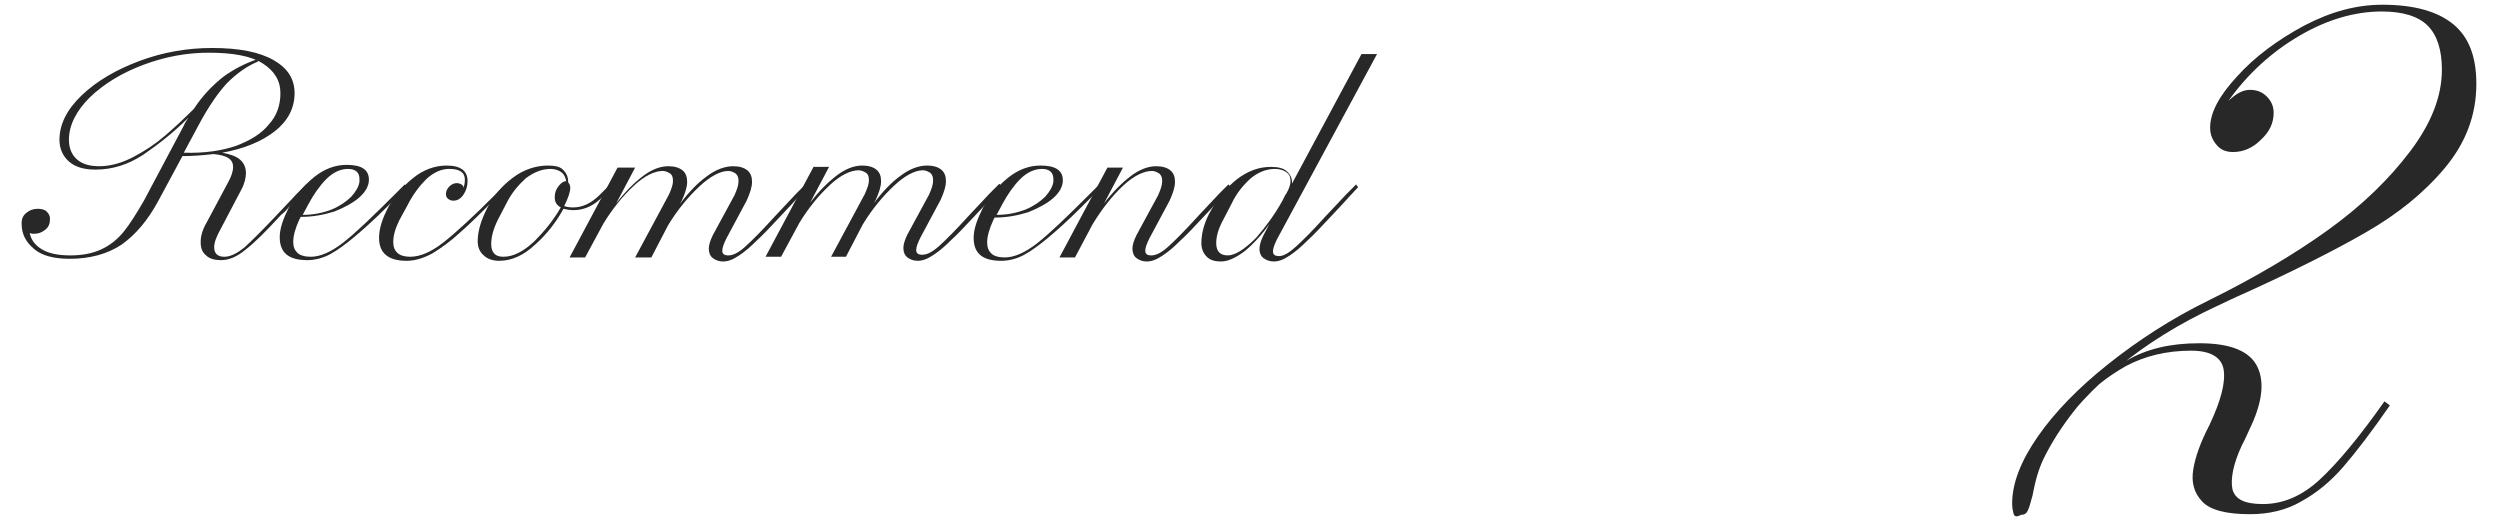
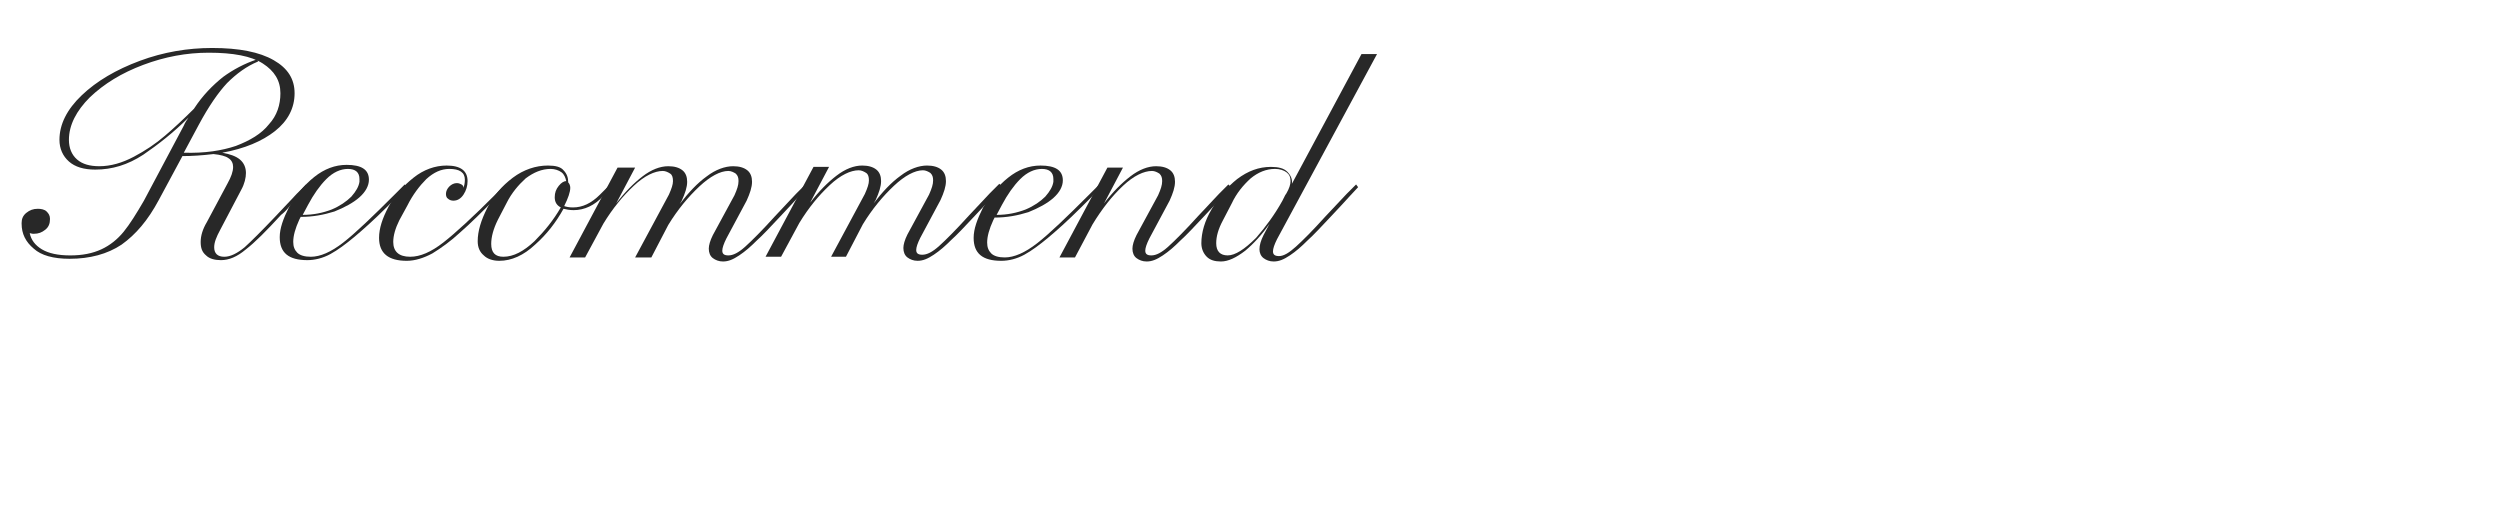
<svg xmlns="http://www.w3.org/2000/svg" enable-background="new 0 0 370 78" viewBox="0 0 370 78">
  <g fill="#282828">
    <path d="m45.6 27.7-1.3 1.3c-.6.6-1.1 1.1-1.5 1.6s-.8.9-1.2 1.2c-2.2 2.4-3.9 4.1-5.2 5.1-1.3 1.1-2.5 1.6-3.7 1.6-.9 0-1.7-.2-2.2-.7-.6-.5-.8-1.1-.8-2s.3-1.9.9-2.9l3.1-5.8c.5-.9.8-1.7.8-2.4 0-.5-.2-1-.7-1.3-.4-.3-1.2-.5-2.2-.6-1.7.2-3.2.3-4.6.3l-3.5 6.5c-1.6 3-3.4 5.1-5.5 6.6-2.1 1.4-4.7 2.1-7.7 2.1-2.4 0-4.2-.5-5.3-1.5-1.2-1-1.8-2.2-1.8-3.7v-.1c0-.6.2-1.1.7-1.5s1-.6 1.7-.6c.5 0 1 .1 1.3.4s.5.6.5 1.1c0 .7-.2 1.2-.7 1.6s-1 .6-1.7.6c-.1 0-.3 0-.6-.1.2 1 .8 1.8 1.8 2.4s2.4.9 4.2.9 3.3-.3 4.6-.9 2.4-1.5 3.3-2.6 1.9-2.7 3-4.6l5.9-11.1c.2-.5.5-.9.7-1.2-2.2 2.2-4.5 4-6.7 5.5-2.3 1.5-4.6 2.2-7.1 2.2-1.7 0-3-.4-3.9-1.2s-1.4-1.9-1.4-3.2c0-2.3 1.1-4.5 3.3-6.6s5.1-3.8 8.6-5.1 7.1-1.9 10.7-1.9c4 0 7 .6 9.1 1.8s3.1 2.8 3.1 4.9c0 2.2-1 4.1-2.9 5.6s-4.5 2.6-7.8 3.2c1.1.2 2 .5 2.6 1s.9 1.2.9 2c0 .7-.2 1.6-.7 2.5l-3.1 5.9c-.6 1.1-.9 1.9-.9 2.6 0 .9.5 1.4 1.5 1.4.9 0 1.9-.5 3-1.4 1-.9 2.5-2.4 4.5-4.5 2.1-2.2 3.1-3.3 3.2-3.4l1.4-1.4zm-10.7-6.1c2.1-.8 3.8-1.8 4.9-3.2 1.2-1.3 1.7-2.9 1.7-4.6 0-1.9-.9-3.3-2.6-4.4s-4.4-1.6-8-1.6c-3.3 0-6.5.6-9.7 1.8s-5.8 2.8-7.9 4.8c-2 2-3.1 4.1-3.1 6.3 0 1.2.4 2.2 1.2 2.9s1.9 1 3.3 1c1.7 0 3.4-.5 5.1-1.4s3.2-1.9 4.6-3.1c1.3-1.1 2.8-2.5 4.3-4 1.3-2 2.8-3.5 4.3-4.7 1.5-1.1 3.2-2 5-2.6l.2.3c-1.7.7-3.2 1.8-4.6 3.2-1.3 1.4-2.7 3.4-4.2 6.2l-2.2 4.1c3.1.1 5.6-.3 7.7-1z" />
    <path d="m60.2 27.7-1.3 1.3-1.5 1.5c-2.1 2.1-3.8 3.6-5 4.6s-2.4 1.9-3.5 2.5-2.3.9-3.4.9c-2.8 0-4.1-1.1-4.1-3.4 0-1.3.5-2.7 1.4-4.5 1-1.7 2.2-3.2 3.7-4.4s3.1-1.8 4.8-1.8c2.2 0 3.3.7 3.3 2.2 0 .9-.5 1.8-1.4 2.6s-2.2 1.5-3.7 2.1c-1.6.5-3.2.8-5 .8l-.2.4c-.6 1.3-.9 2.4-.9 3.3 0 .7.2 1.2.6 1.6s1.1.6 2 .6c1.4 0 3-.7 4.8-2.1s4.3-3.8 7.7-7.2l1.4-1.4zm-11.1 3.3c1.2-.5 2.2-1.2 2.9-1.9.7-.8 1.1-1.5 1.2-2.2 0-.1 0-.3 0-.4 0-1-.6-1.5-1.7-1.5s-2.2.5-3.2 1.5-1.9 2.3-2.7 3.8l-.8 1.5c1.6-0 3-.3 4.3-.8z" />
    <path d="m75 27.7-1.3 1.3c-2.3 2.3-4.1 4.1-5.6 5.4-1.4 1.3-2.8 2.3-4.1 3.1-1.3.7-2.6 1.1-3.8 1.1-2.7 0-4.1-1.1-4.1-3.4 0-1.4.5-2.9 1.4-4.6s2.2-3.1 3.7-4.3 3.2-1.8 4.9-1.8c2.1 0 3.1.8 3.1 2.3 0 .7-.2 1.4-.6 2s-.9.9-1.5.9c-.3 0-.6-.1-.8-.3-.2-.1-.3-.4-.3-.7 0-.4.2-.8.5-1.1s.7-.5 1.1-.5c.3 0 .5.1.7.2s.3.3.3.5c.1-.3.2-.7.2-1.2 0-1.1-.8-1.6-2.3-1.6-1.2 0-2.3.5-3.4 1.5-1 1-2 2.3-2.8 3.9l-1.2 2.2c-.6 1.2-.9 2.3-.9 3.2 0 1.4.8 2.2 2.5 2.2 1.5 0 3.1-.7 4.9-2.1s4.4-3.8 7.7-7.1l1.4-1.4z" />
    <path d="m90.7 27.7-1.4 1.3c-1.3 1.4-2.8 2.1-4.4 2.1-.6 0-1.1-.1-1.5-.2-1.1 2-2.5 3.8-4.2 5.3-1.7 1.6-3.5 2.4-5.3 2.4-1 0-1.8-.3-2.3-.8-.6-.5-.9-1.2-.9-2.1 0-1.5.5-3.1 1.4-4.9s2.2-3.3 3.8-4.5 3.4-1.8 5.2-1.8c1.1 0 1.9.2 2.3.7.5.5.7 1.1.7 1.8.2.2.3.5.3.8 0 .6-.3 1.5-.9 2.7.3.1.7.2 1.3.2 1.4 0 2.7-.6 4-1.9l1.4-1.4zm-7.7 3c-.6-.3-.9-.8-.9-1.5s.2-1.2.6-1.7.8-.7 1.1-.7c-.1-.5-.3-1-.7-1.3s-1-.5-1.6-.5c-1.3 0-2.5.5-3.7 1.4-1.1 1-2.1 2.2-2.8 3.6l-1.3 2.5c-.7 1.4-1 2.6-1 3.6 0 1.3.6 1.9 1.8 1.9 1.5 0 3-.8 4.6-2.3 1.5-1.5 2.8-3.1 3.9-5z" />
    <path d="m119.5 27.7-1.3 1.4c-.6.7-1.4 1.5-2.5 2.7-1.6 1.7-2.8 3-3.7 3.8-.9.9-1.7 1.6-2.6 2.2s-1.6.9-2.4.9c-.6 0-1.1-.2-1.5-.5s-.6-.8-.6-1.4c0-.5.2-1.2.6-2l3.2-5.9c.4-.9.6-1.5.6-2.1 0-.5-.1-.8-.4-1.1-.3-.2-.7-.4-1.1-.4-1.2 0-2.7.8-4.3 2.3s-3.2 3.4-4.6 5.7l-2.5 4.8h-2.4l5-9.3c.4-.9.6-1.5.6-2s-.1-.9-.4-1.1-.7-.4-1.1-.4c-1.2 0-2.7.7-4.3 2.2s-3.1 3.3-4.5 5.6l-2.7 5h-2.3l7.1-13.3h2.6l-2.8 5.3c1.3-1.7 2.6-3 3.9-4s2.6-1.5 3.8-1.5c.9 0 1.6.2 2.1.6s.7 1 .7 1.7c0 .8-.3 1.7-.8 2.8l-.3.5c1.3-1.7 2.6-3.1 4-4.1 1.3-1 2.7-1.5 3.9-1.5.9 0 1.6.2 2.1.6s.7 1 .7 1.7c0 .8-.3 1.7-.8 2.8l-3 5.6c-.4.8-.6 1.4-.6 1.8 0 .5.3.7.9.7.7 0 1.5-.4 2.5-1.3s2.5-2.4 4.4-4.5l3.1-3.3 1.4-1.4z" />
    <path d="m148.4 27.7-1.4 1.3c-.6.7-1.4 1.5-2.5 2.7-1.6 1.7-2.8 3-3.7 3.8-.9.9-1.7 1.6-2.6 2.2s-1.6.9-2.4.9c-.6 0-1.1-.2-1.5-.5s-.6-.8-.6-1.4c0-.5.2-1.2.6-2l3.2-5.9c.4-.9.6-1.5.6-2.1 0-.5-.1-.8-.4-1.1-.3-.2-.7-.4-1.1-.4-1.2 0-2.7.8-4.3 2.3s-3.2 3.4-4.6 5.7l-2.5 4.8h-2.2l5-9.3c.4-.9.6-1.5.6-2s-.1-.9-.4-1.1-.7-.4-1.1-.4c-1.2 0-2.7.7-4.3 2.2s-3.1 3.3-4.5 5.6l-2.7 5h-2.3l7.1-13.3h2.3l-2.8 5.3c1.3-1.7 2.6-3 3.9-4s2.6-1.5 3.8-1.5c.9 0 1.6.2 2.1.6s.7 1 .7 1.7c0 .8-.3 1.7-.8 2.8l-.3.5c1.3-1.7 2.6-3.1 4-4.1 1.3-1 2.7-1.5 3.9-1.5.9 0 1.6.2 2.1.6s.7 1 .7 1.7c0 .8-.3 1.7-.8 2.8l-3 5.6c-.4.8-.6 1.4-.6 1.8 0 .5.3.7.9.7.7 0 1.5-.4 2.5-1.3s2.5-2.4 4.4-4.5l3.1-3.3 1.4-1.4z" />
    <path d="m162.9 27.7-1.3 1.4-1.5 1.5c-2.1 2.1-3.8 3.6-5 4.6s-2.4 1.9-3.5 2.5-2.3.9-3.4.9c-2.8 0-4.1-1.1-4.1-3.4 0-1.3.5-2.7 1.4-4.5 1-1.7 2.2-3.2 3.7-4.4s3.1-1.8 4.8-1.8c2.2 0 3.3.7 3.3 2.2 0 .9-.5 1.8-1.4 2.6s-2.2 1.5-3.7 2.1c-1.6.5-3.2.8-5 .8l-.2.4c-.6 1.3-.9 2.4-.9 3.3 0 .7.2 1.2.6 1.6s1.1.6 2 .6c1.4 0 3-.7 4.8-2.1s4.3-3.8 7.7-7.2l1.4-1.4zm-11.1 3.3c1.2-.5 2.2-1.2 2.9-1.9.7-.8 1.1-1.5 1.2-2.2 0-.1 0-.3 0-.4 0-1-.6-1.5-1.7-1.5s-2.2.5-3.2 1.5-1.9 2.3-2.7 3.8l-.8 1.5c1.6-0 3-.3 4.3-.8z" />
    <path d="m182.2 27.7-1.3 1.4c-.6.7-1.4 1.5-2.5 2.7-1.6 1.7-2.8 3-3.7 3.8-.9.9-1.7 1.6-2.6 2.2s-1.6.9-2.4.9c-.6 0-1.1-.2-1.5-.5s-.6-.8-.6-1.4c0-.5.2-1.2.6-2l3.2-5.9c.4-.9.6-1.5.6-2.1 0-.5-.1-.8-.4-1.1-.3-.2-.7-.4-1.1-.4-1.2 0-2.7.7-4.3 2.2s-3.1 3.4-4.5 5.7l-2.6 4.9h-2.3l7.1-13.3h2.3l-2.8 5.3c1.3-1.7 2.6-3 3.9-4s2.6-1.5 3.8-1.5c.9 0 1.6.2 2.1.6s.7 1 .7 1.7c0 .8-.3 1.7-.8 2.8l-3 5.6c-.4.8-.6 1.4-.6 1.8 0 .5.3.7.9.7.7 0 1.5-.4 2.5-1.3s2.5-2.4 4.4-4.5l3.1-3.3 1.4-1.4z" />
    <path d="m201 27.7-1.3 1.4c-.6.7-1.4 1.5-2.5 2.7-1.6 1.7-2.8 3-3.7 3.8-.9.9-1.7 1.6-2.6 2.2s-1.6.9-2.4.9c-.6 0-1.1-.2-1.5-.5s-.6-.8-.6-1.3c0-.6.2-1.3.6-2.1l.9-1.7c-1.1 1.6-2.4 3-3.6 4-1.3 1-2.5 1.6-3.6 1.6-.9 0-1.6-.2-2.1-.7s-.8-1.2-.8-2c0-1.6.5-3.3 1.5-5 1-1.8 2.3-3.3 3.8-4.5 1.6-1.2 3.2-1.8 5-1.8 1.1 0 1.9.2 2.4.7s.8 1.1.7 1.8l10.3-19.2h2.3l-14.8 27.4c-.4.8-.6 1.4-.6 1.8 0 .5.3.7.9.7.7 0 1.5-.5 2.5-1.4s2.5-2.4 4.3-4.4l3.2-3.4 1.4-1.4zm-11.2 2 .4-.8.2-.3c.4-.7.6-1.3.6-1.8 0-.6-.2-1-.6-1.3s-1-.5-1.7-.5c-1.3 0-2.5.5-3.6 1.4-1.1 1-2.1 2.2-2.8 3.7l-1.3 2.5c-.7 1.3-1 2.4-1 3.4 0 1.2.6 1.8 1.7 1.8s2.5-.9 4.2-2.6c1.4-1.6 2.8-3.5 3.9-5.5z" />
-     <path d="m298 76c-.1-.4-.2-.8-.2-1.5 0-3 1.3-6.3 3.8-9.9s6-7.2 10.4-10.7 9.3-6.7 14.8-9.4c6.9-3.4 12.8-6.9 17.8-10.5s9-7.5 12.1-11.6 4.7-8.1 4.7-12.1c0-2.9-.7-5.1-2.1-6.5s-3.7-2.1-6.8-2.1c-4 0-8.1 1.2-12.2 3.6s-7.6 5.6-10.4 9.5c-.6.8-1 1.8-1.2 2.8l-.3-.6c.4-.9 1-1.8 1.9-2.5.9-.8 1.8-1.2 2.7-1.2 1 0 1.8.3 2.5 1s1 1.5 1 2.4c0 1.5-.6 2.8-1.9 4-1.2 1.2-2.6 1.8-4.1 1.8-1 0-1.8-.3-2.4-1s-1-1.5-1-2.6c0-2.2 1.3-4.7 4-7.6 2.6-2.9 6-5.4 9.9-7.5 4-2.1 7.8-3.1 11.6-3.1 4.7 0 8.2 1 10.5 2.9s3.4 4.8 3.4 8.8c0 4.7-1.6 8.8-4.7 12.5s-7 6.8-11.5 9.4-10.6 5.7-18.1 9.1c-1.4.6-2.8 1.3-4.1 1.9-5.6 2.6-10.4 5.6-14.4 8.9s-7.2 6.7-9.4 10.2-3.6 6.8-4.1 10.1c0 .3-.2.5-.5.7-.4.2-.6.3-.7.2.1-.1.3-.4.4-.6.1-.3.2-.6.4-1 .2-.8.5-1.6.8-2.4s.8-1.8 1.3-3c1.8-3.2 3.6-6.1 5.5-8.6s4.3-4.6 7.3-6.4 6.6-2.6 10.8-2.6c4.7 0 7.5 1.2 8.6 3.5s.7 5.4-1.2 9.3c-.3.6-.6 1.4-1.1 2.3-1.3 2.8-1.7 5-1.4 6.5.4 1.5 1.8 2.2 4.5 2.2 3 0 5.8-1.2 8.4-3.6s5.8-6.2 9.6-11.6l.8.6c-2.7 3.9-5 6.9-6.9 9.1s-4 3.9-6.2 5.1c-2.2 1.3-4.8 1.9-7.6 1.9-3.5 0-5.9-.6-7.1-1.9s-1.6-2.8-1.3-4.7 1.1-4.1 2.4-6.6c1.7-3.6 2.4-6.3 2.1-8.2-.3-1.8-1.9-2.8-4.8-2.8-3.7 0-6.9.8-9.7 2.3-2.8 1.6-5.1 3.4-6.9 5.7-1.8 2.2-3.5 4.6-4.9 7.3-.6 1.1-1 2.2-1.3 3.2s-.5 2-.7 3c-.3 1.1-.5 1.8-.7 2.2s-.5.6-1 .6c-.7.4-1 .2-1.1-.2z" />
    <path d="m486.1 19.4c-2.6 1.2-5.4 2-8.4 2.3l-4.2 8c-1.6 3-3.5 5.2-5.6 6.7s-4.7 2.2-7.8 2.2c-2.4 0-4.3-.5-5.6-1.5s-2-2.3-2-3.8c0-.6.2-1.1.7-1.5s1-.6 1.7-.6c.5 0 1 .1 1.3.4s.5.6.5 1.1c0 .7-.2 1.2-.7 1.6s-1 .6-1.7.6c-.1 0-.3 0-.5-.1.3 1 .9 1.8 2.1 2.4 1.1.6 2.6.9 4.3.9 2.4 0 4.5-.7 6.1-2s3.2-3.4 4.7-6.2l4.3-8c-2.5 0-4.8-.3-6.9-.9s-3.8-1.4-5-2.6c-1.2-1.1-1.9-2.5-1.9-4 0-1.7.5-2.9 1.6-3.7s2.4-1.2 3.9-1.2c1.6 0 2.9.3 4.1.8s2.2 1.3 3.2 2.4l-.3.3c-.8-1-1.7-1.7-2.8-2.2-1-.5-2.2-.7-3.6-.7-1.3 0-2.4.4-3.4 1.1-1 .8-1.5 1.9-1.5 3.5 0 1.4.5 2.6 1.6 3.6s2.6 1.8 4.5 2.3 4.1.8 6.5.8l2.1-4c1.7-3.2 3.6-5.7 5.7-7.5s4.6-2.6 7.5-2.6c1.3 0 2.3.3 3 .9s1.1 1.4 1.1 2.4c0 1.4-.8 2.9-2.3 4.6-1.6 1.5-3.7 2.9-6.3 4.2zm-.2-.5c2.4-1.2 4.3-2.6 5.7-4.1 1.4-1.6 2.1-3 2.1-4.3 0-.8-.3-1.5-.9-2s-1.3-.8-2.3-.8c-2.2 0-4.1.8-5.6 2.4-1.6 1.6-3.2 4-4.9 7.2l-2.1 4c3-.4 5.6-1.2 8-2.4z" />
    <path d="m509.4 27.7-1.3 1.4c-.6.7-1.4 1.5-2.5 2.7-1.6 1.7-2.8 3-3.7 3.8-.9.9-1.7 1.6-2.6 2.2s-1.6.9-2.4.9c-.6 0-1.1-.2-1.5-.5s-.6-.8-.6-1.3c0-.6.2-1.3.6-2.1l.6-1.2c-2.6 3.4-5 5.1-7.4 5.1-1 0-1.7-.2-2.3-.6-.5-.4-.8-1-.8-1.8s.3-1.8.9-2.8l4.6-8.6h2.3l-5.1 9.6c-.5.9-.7 1.6-.7 2.2 0 .5.2.8.5 1.1.3.2.7.4 1.2.4 1.3 0 2.7-.7 4.2-2.1s3-3.3 4.5-5.7l2.9-5.5h2.3l-5.7 10.6c-.4.8-.6 1.4-.6 1.8 0 .5.3.7.9.7.7 0 1.5-.5 2.5-1.4s2.5-2.4 4.3-4.4l3.2-3.4 1.4-1.4z" />
    <path d="m526.4 27.7-1.3 1.4c-2.3 2.4-4.3 4.3-6 5.6-1.6 1.3-3.1 2.3-4.5 2.9-1.3.6-2.7.9-4 .9-.2 0-.4 0-.8 0-1.1 0-1.9-.2-2.4-.7-.5-.4-.8-1-.7-1.8l-8.4 15.8h-2.3l14.4-27.1h2.3l-2.7 5.3c2.7-3.6 5.1-5.4 7.2-5.4.9 0 1.6.2 2.1.7s.8 1.2.8 2c0 1.2-.3 2.4-.9 3.8-.6 1.3-1.4 2.6-2.4 3.8s-2.1 2.1-3.3 2.7c1.7-.6 3.4-1.5 4.9-2.8s3.4-3 5.7-5.3l.7-.7 1.4-1.4zm-10.6 5.1 1.3-2.5c.7-1.3 1-2.4 1-3.4 0-1.2-.6-1.8-1.7-1.8s-2.4.8-3.9 2.4-2.9 3.4-4.1 5.3l-1.2 2.1c-.2.5-.3.9-.3 1.2 0 .6.2 1 .6 1.3s1 .5 1.7.5c1.3 0 2.5-.5 3.7-1.4s2.2-2.1 2.9-3.7z" />
    <path d="m543.4 27.7-1.3 1.4c-2.3 2.4-4.3 4.3-6 5.6-1.6 1.3-3.1 2.3-4.5 2.9-1.3.6-2.7.9-4 .9-.2 0-.4 0-.8 0-1.1 0-1.9-.2-2.4-.7-.5-.4-.8-1-.7-1.8l-8.4 15.8h-2.3l14.4-27.1h2.3l-2.7 5.3c2.7-3.6 5.1-5.4 7.2-5.4.9 0 1.6.2 2.1.7s.8 1.2.8 2c0 1.2-.3 2.4-.9 3.8-.6 1.3-1.4 2.6-2.4 3.8s-2.1 2.1-3.3 2.7c1.7-.6 3.4-1.5 4.9-2.8s3.4-3 5.7-5.3l.7-.7 1.4-1.4zm-10.5 5.1 1.3-2.5c.7-1.3 1-2.4 1-3.4 0-1.2-.6-1.8-1.7-1.8s-2.4.8-3.9 2.4-2.9 3.4-4.1 5.3l-1.2 2.1c-.2.5-.3.9-.3 1.2 0 .6.2 1 .6 1.3s1 .5 1.7.5c1.3 0 2.5-.5 3.7-1.4 1.1-.9 2.1-2.1 2.9-3.7z" />
    <path d="m559.1 27.7-1.3 1.4c-1.3 1.4-2.8 2.1-4.4 2.1-.6 0-1.1-.1-1.5-.2-1.1 2-2.5 3.8-4.2 5.3-1.7 1.6-3.5 2.4-5.3 2.4-1 0-1.8-.3-2.3-.8-.6-.5-.9-1.2-.9-2.1 0-1.5.5-3.1 1.4-4.9s2.2-3.3 3.8-4.5 3.4-1.8 5.2-1.8c1.1 0 1.9.2 2.3.7.5.5.7 1.1.7 1.8.2.2.3.5.3.8 0 .6-.3 1.5-.9 2.7.3.1.7.2 1.3.2 1.4 0 2.7-.6 4-1.9l1.4-1.4zm-7.7 3c-.6-.3-.9-.8-.9-1.5s.2-1.2.6-1.7.8-.7 1.1-.7c-.1-.5-.3-1-.7-1.3s-1-.5-1.6-.5c-1.3 0-2.5.5-3.7 1.4-1.1 1-2.1 2.2-2.8 3.6l-1.3 2.5c-.7 1.4-1 2.6-1 3.6 0 1.3.6 1.9 1.8 1.9 1.5 0 3-.8 4.6-2.3s2.9-3.1 3.9-5z" />
    <path d="m572.8 27.7-1.4 1.4c-1.4 1.5-3.3 2.3-5.5 2.3-.5 0-1-.1-1.2-.4-.4-.2-.6-.5-.6-1.1 0-.5.2-1 .6-1.3.4-.4.8-.5 1.4-.5.3 0 .5.1.7.3s.2.4.2.7v.4c.3-.3.5-.6.6-1.1.2-.5.3-1 .3-1.5s-.1-.9-.4-1.2-.7-.4-1.2-.4c-1.1 0-2.4.7-3.8 2.2s-2.8 3.4-4.2 5.8l-2.7 5h-2.3l7.1-13.3h2.3l-2.5 4.7c2.4-3.2 4.4-4.8 6.1-4.8.7 0 1.3.2 1.7.6s.5.9.5 1.5c0 .8-.2 1.6-.7 2.4s-1 1.3-1.6 1.6c1 0 1.9-.2 2.7-.5s1.6-.8 2.3-1.6l1.5-1.5z" />
    <path d="m583.3 27.7-1.3 1.3s-.6.7-1.8 2c-1.7 1.8-3 3.2-4 4.1-1 1-2 1.8-3 2.4s-1.9 1-2.8 1c-.7 0-1.3-.2-1.7-.6s-.7-.9-.7-1.5.2-1.2.5-1.8l5-9.5h-2.9l.3-.4h2.8l5.3-10h2.3l-5.3 10h3.7l-.3.4h-3.7l-5.4 10.2c-.3.6-.5 1.1-.5 1.5 0 .6.4.9 1.1.9.9 0 1.9-.5 3.1-1.6 1.2-1 2.9-2.7 5.1-5l2.5-2.5 1.4-1.4z" />
    <path d="m756.7 74.2c-2.5-2-3.7-4.6-3.7-7.9 0-2.4.6-4.4 1.7-6s2.7-2.4 4.7-2.4c1.4 0 2.5.4 3.2 1.3.7.8 1 2 .8 3.4-.3 1.4-.9 2.6-2 3.4-1 .9-2.2 1.3-3.7 1.3-1.1 0-2.1-.4-3-1.1-.1 2.7.7 4.9 2.5 6.7s4.5 2.7 8.2 2.7c4.9 0 9.5-1.5 13.9-4.5s7.9-6.8 10.5-11.4 3.9-9.2 3.9-13.8c0-3-.7-5.3-2.1-6.9-1.4-1.7-3.2-2.7-5.5-3.2l-1.3.1c-1.1.1-2 .2-2.5.2-1.5 0-2.2-.2-2.2-.7 0-.2.2-.4.6-.6s1.2-.3 2.2-.3c1.4 0 2.5.1 3.2.2 4.9-1 9.3-2.7 13.1-5.2 3.9-2.5 6.9-5.4 9.1-8.7s3.3-6.7 3.3-10.1c0-3-.8-5.2-2.3-6.7s-3.9-2.2-7.2-2.2c-3.8 0-7.5 1-11.1 2.9s-6.1 4.4-7.7 7.5c.9-.6 1.8-1 2.6-1 1 0 1.8.3 2.4 1s1 1.5 1 2.4c0 1.5-.6 2.8-1.8 4s-2.5 1.8-4 1.8c-1 0-1.8-.3-2.4-1s-1-1.5-1-2.6c0-2.2 1-4.6 3.1-7.1s4.8-4.7 8.2-6.4 6.9-2.6 10.6-2.6c4.7 0 8.3 1 10.8 2.9s3.7 4.9 3.7 8.7c0 3.7-1.2 7.2-3.6 10.4s-5.7 5.9-9.9 8.1-9 3.7-14.3 4.6c2.8 1 5.2 2.6 7 4.8s2.8 5 2.8 8.4c0 4.7-1.4 9.3-4.3 13.7s-6.7 7.9-11.6 10.7-10.2 4.1-15.9 4.1c-4.1.1-7.6-.9-10-2.9z" />
    <path d="m-405.8 27.7-1.3 1.4c-.6.6-1.1 1.1-1.5 1.6s-.8.9-1.2 1.2c-2.2 2.4-3.9 4.1-5.2 5.1-1.3 1.1-2.5 1.6-3.7 1.6-.9 0-1.7-.2-2.2-.7-.6-.5-.8-1.1-.8-2s.3-1.9.9-2.9l3.1-5.8c.5-.9.8-1.7.8-2.4 0-.5-.2-1-.7-1.3-.4-.3-1.2-.5-2.2-.6-1.7.2-3.2.3-4.6.3l-3.5 6.5c-1.6 3-3.4 5.1-5.5 6.6-2.1 1.4-4.7 2.1-7.7 2.1-2.4 0-4.2-.5-5.3-1.5-1.2-1-1.8-2.2-1.8-3.7v-.1c0-.6.2-1.1.7-1.5s1-.6 1.7-.6c.5 0 1 .1 1.3.4s.5.6.5 1.1c0 .7-.2 1.2-.7 1.6s-1 .6-1.7.6c-.1 0-.3 0-.6-.1.2 1 .8 1.8 1.8 2.4s2.4.9 4.2.9 3.3-.3 4.6-.9 2.4-1.5 3.3-2.6 1.9-2.7 3-4.6l5.9-11.1c.2-.5.5-.9.7-1.2-2.2 2.2-4.5 4-6.7 5.5-2.3 1.5-4.6 2.2-7.1 2.2-1.7 0-3-.4-3.9-1.2s-1.4-1.9-1.4-3.2c0-2.3 1.1-4.5 3.3-6.6s5.1-3.8 8.6-5.1 7.1-1.9 10.7-1.9c4 0 7 .6 9.1 1.8s3.1 2.8 3.1 4.9c0 2.2-1 4.1-2.9 5.6s-4.5 2.6-7.8 3.2c1.1.2 2 .5 2.6 1s.9 1.2.9 2c0 .7-.2 1.6-.7 2.5l-3.1 5.9c-.6 1.1-.9 1.9-.9 2.6 0 .9.5 1.4 1.5 1.4.9 0 1.9-.5 3-1.4 1-.9 2.5-2.4 4.5-4.5 2.1-2.2 3.1-3.3 3.2-3.4l1.4-1.4zm-10.7-6.1c2.1-.8 3.8-1.8 4.9-3.2 1.2-1.3 1.7-2.9 1.7-4.6 0-1.9-.9-3.3-2.6-4.4s-4.4-1.6-8-1.6c-3.3 0-6.5.6-9.7 1.8s-5.8 2.8-7.9 4.8c-2 2-3.1 4.1-3.1 6.3 0 1.2.4 2.2 1.2 2.9s1.9 1 3.3 1c1.7 0 3.4-.5 5.1-1.4s3.2-1.9 4.6-3.1c1.3-1.1 2.8-2.5 4.3-4 1.3-2 2.8-3.5 4.3-4.7 1.5-1.1 3.2-2 5-2.6l.2.3c-1.7.7-3.2 1.8-4.6 3.2-1.3 1.4-2.7 3.4-4.2 6.2l-2.2 4.1c3.1.1 5.6-.3 7.7-1z" />
    <path d="m-391.2 27.7-1.3 1.4-1.5 1.5c-2.1 2.1-3.8 3.6-5 4.6s-2.4 1.9-3.5 2.5-2.3.9-3.4.9c-2.8 0-4.1-1.1-4.1-3.4 0-1.3.5-2.7 1.4-4.5 1-1.7 2.2-3.2 3.7-4.4s3.1-1.8 4.8-1.8c2.2 0 3.3.7 3.3 2.2 0 .9-.5 1.8-1.4 2.6s-2.2 1.5-3.7 2.1c-1.6.5-3.2.8-5 .8l-.2.4c-.6 1.3-.9 2.4-.9 3.3 0 .7.2 1.2.6 1.6s1.1.6 2 .6c1.4 0 3-.7 4.8-2.1s4.3-3.8 7.7-7.2l1.4-1.4zm-11.1 3.3c1.2-.5 2.2-1.2 2.9-1.9.7-.8 1.1-1.5 1.2-2.2 0-.1 0-.3 0-.4 0-1-.6-1.5-1.7-1.5s-2.2.5-3.2 1.5-1.9 2.3-2.7 3.8l-.8 1.5c1.6-0 3-.3 4.3-.8z" />
    <path d="m-377.8 27.7-1.3 1.4c-2.6 2.7-4.8 4.7-6.6 6.1s-3.3 2.3-4.5 2.7-2.5.6-3.7.6c-1.1 0-2-.2-2.6-.7s-.9-1-.9-1.7c0-.6.2-1.1.6-1.5s.8-.6 1.3-.6c.4 0 .7.1.9.3s.3.5.3.8c0 .4-.2.8-.5 1.1s-.7.5-1.1.5-.6-.1-.8-.3-.2-.5-.2-.8c-.1.2-.1.4-.1.5 0 .5.3.9.8 1.3s1.2.6 2 .6c3.7 0 5.8-2.3 6.1-6.9.1-1.6.3-2.9.5-3.9s.6-1.8 1.1-2.3c-1 .2-1.8.5-2.5.8-.7.4-1.4 1-2.2 1.9l-1.3 1.4-.3-.3 1.4-1.4c.8-.9 1.6-1.6 2.4-2 .8-.5 1.8-.7 2.9-.9l.2-.1c.6-.4 1.3-.6 2.1-.6.3 0 .6.1.8.2s.3.3.3.4c0 .2-.1.3-.3.5s-.4.2-.6.2c-.3 0-.6-.1-.9-.2-.4-.1-.6-.2-.7-.2-.2 0-.4.1-.6.3-.3.3-.4 1-.4 2 0 .4 0 1.1.1 2.1.1.8.1 1.5.1 2.3 0 2-.6 3.7-1.9 5 1.2-.7 2.4-1.6 3.5-2.6s2.5-2.3 4.1-4l.9-.9 1.4-1.4z" />
    <path d="m-362.1 27.7-1.3 1.4c-1.3 1.4-2.8 2.1-4.4 2.1-.6 0-1.1-.1-1.5-.2-1.1 2-2.5 3.8-4.2 5.3-1.7 1.6-3.5 2.4-5.3 2.4-1 0-1.8-.3-2.3-.8-.6-.5-.9-1.2-.9-2.1 0-1.5.5-3.1 1.4-4.9s2.2-3.3 3.8-4.5 3.4-1.8 5.2-1.8c1.1 0 1.9.2 2.3.7.5.5.7 1.1.7 1.8.2.2.3.5.3.8 0 .6-.3 1.5-.9 2.7.3.1.7.2 1.3.2 1.4 0 2.7-.6 4-1.9l1.4-1.4zm-7.7 3c-.6-.3-.9-.8-.9-1.5s.2-1.2.6-1.7.8-.7 1.1-.7c-.1-.5-.3-1-.7-1.3s-1-.5-1.6-.5c-1.3 0-2.5.5-3.7 1.4-1.1 1-2.1 2.2-2.8 3.6l-1.3 2.5c-.7 1.4-1 2.6-1 3.6 0 1.3.6 1.9 1.8 1.9 1.5 0 3-.8 4.6-2.3s2.9-3.1 3.9-5z" />
    <path d="m-366.9 36.7c0-.6.2-1.3.6-2.1l14.4-26.9h2.3l-14.8 27.6c-.4.8-.6 1.4-.6 1.8 0 .5.3.7.9.7.7 0 1.5-.4 2.5-1.3s2.4-2.3 4.3-4.3c.7-.7 1.8-1.9 3.3-3.4l1.4-1.4.3.3-1.3 1.4c-1.1 1.2-2 2.1-2.6 2.8-2.2 2.4-4 4.1-5.2 5.2s-2.3 1.6-3.4 1.6c-.6 0-1.1-.2-1.5-.5-.4-.4-.6-.9-.6-1.5z" />
    <path d="m-336.4 27.7-1.3 1.4c-.7.7-1.4 1.2-2.2 1.6s-1.6.6-2.4.6-1.4-.1-1.9-.4c-1.2 2-2.7 3.8-4.4 5.4s-3.2 2.3-4.6 2.3c-1 0-1.7-.3-2.2-.8s-.7-1.3-.7-2.2c0-1.1.3-2.2.9-3.3l4-7.5h2.3l-4.6 8.6c-.6 1.1-.9 2.1-.9 3 0 1.1.5 1.6 1.6 1.6.7 0 1.7-.4 2.7-1.2 1.1-.8 2.1-1.8 3.2-2.9 1-1.2 1.8-2.3 2.4-3.4-.4-.4-.6-1-.6-1.9 0-1 .2-1.9.6-2.7s.9-1.2 1.5-1.2.9.4.9 1.1c0 1.1-.6 2.6-1.7 4.6.3.3.8.4 1.6.4.7 0 1.4-.2 2.2-.5s1.5-.8 2.1-1.4l1.4-1.4z" />
    <path d="m-321.8 27.7-1.3 1.4-1.5 1.5c-2.1 2.1-3.8 3.6-5 4.6s-2.4 1.9-3.5 2.5-2.3.9-3.4.9c-2.8 0-4.1-1.1-4.1-3.4 0-1.3.5-2.7 1.4-4.5 1-1.7 2.2-3.2 3.7-4.4s3.1-1.8 4.8-1.8c2.2 0 3.3.7 3.3 2.2 0 .9-.5 1.8-1.4 2.6s-2.2 1.5-3.7 2.1c-1.6.5-3.2.8-5 .8l-.2.4c-.6 1.3-.9 2.4-.9 3.3 0 .7.2 1.2.6 1.6s1.1.6 2 .6c1.4 0 3-.7 4.8-2.1s4.3-3.8 7.7-7.2l1.4-1.4zm-11.2 3.3c1.2-.5 2.2-1.2 2.9-1.9.7-.8 1.1-1.5 1.2-2.2 0-.1 0-.3 0-.4 0-1-.6-1.5-1.7-1.5s-2.2.5-3.2 1.5-1.9 2.3-2.7 3.8l-.8 1.5c1.6-0 3.1-.3 4.3-.8z" />
    <path d="m-96.2 13.5c5.5-6.7 10-10.8 13.6-12.5l.4 1.1c-1.9.8-4.6 3.7-8.1 8.5s-7 10.5-10.6 16.9c-1.2 2.2-2.5 4.7-4 7.4l-21.1 41.1h-5.8l21.6-41.6c3.9-7.3 8.5-14.3 14-20.9zm-17.9 10.4c5.9-5.1 11.7-9.9 17.4-14.2 5.8-4.3 10.3-7.2 13.6-8.5l.2 1.1c-3.3 1.3-7.7 4.1-13.4 8.4s-11.4 9-17.2 14.2c-5.8 5.1-10.7 9.7-14.7 13.7l-.6-.8c3.9-4.2 8.9-8.7 14.7-13.9z" />
  </g>
</svg>